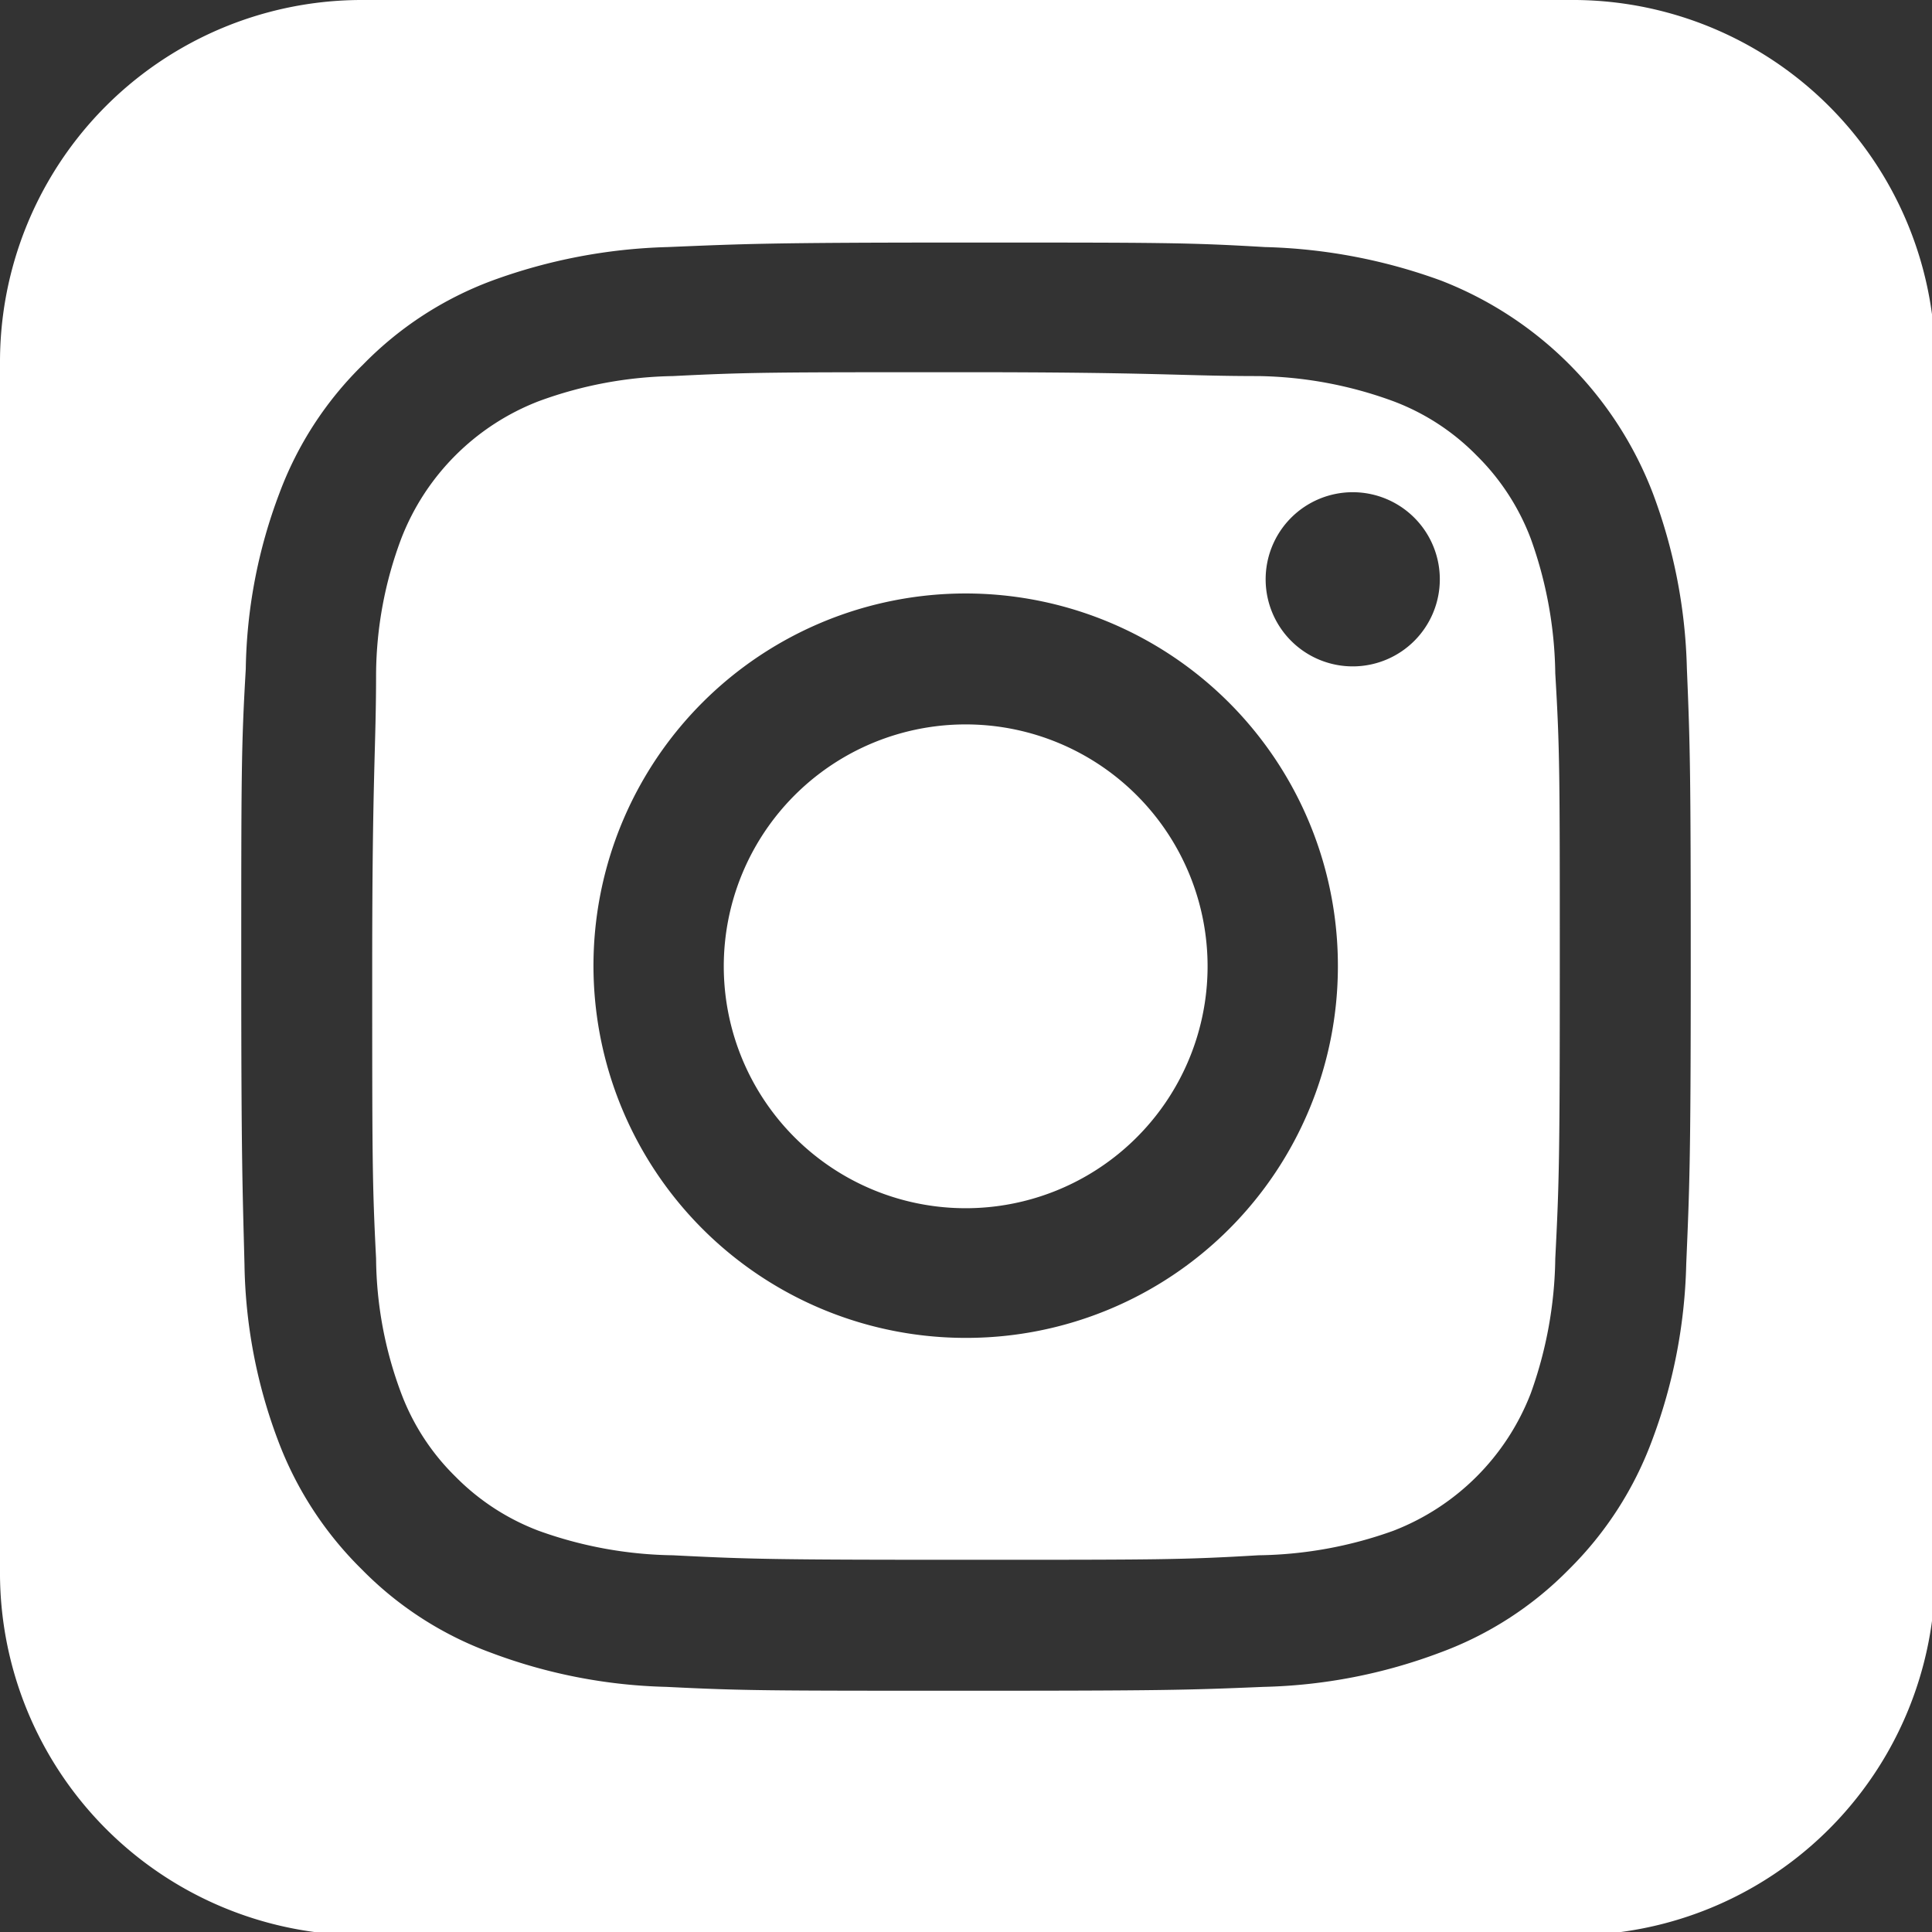
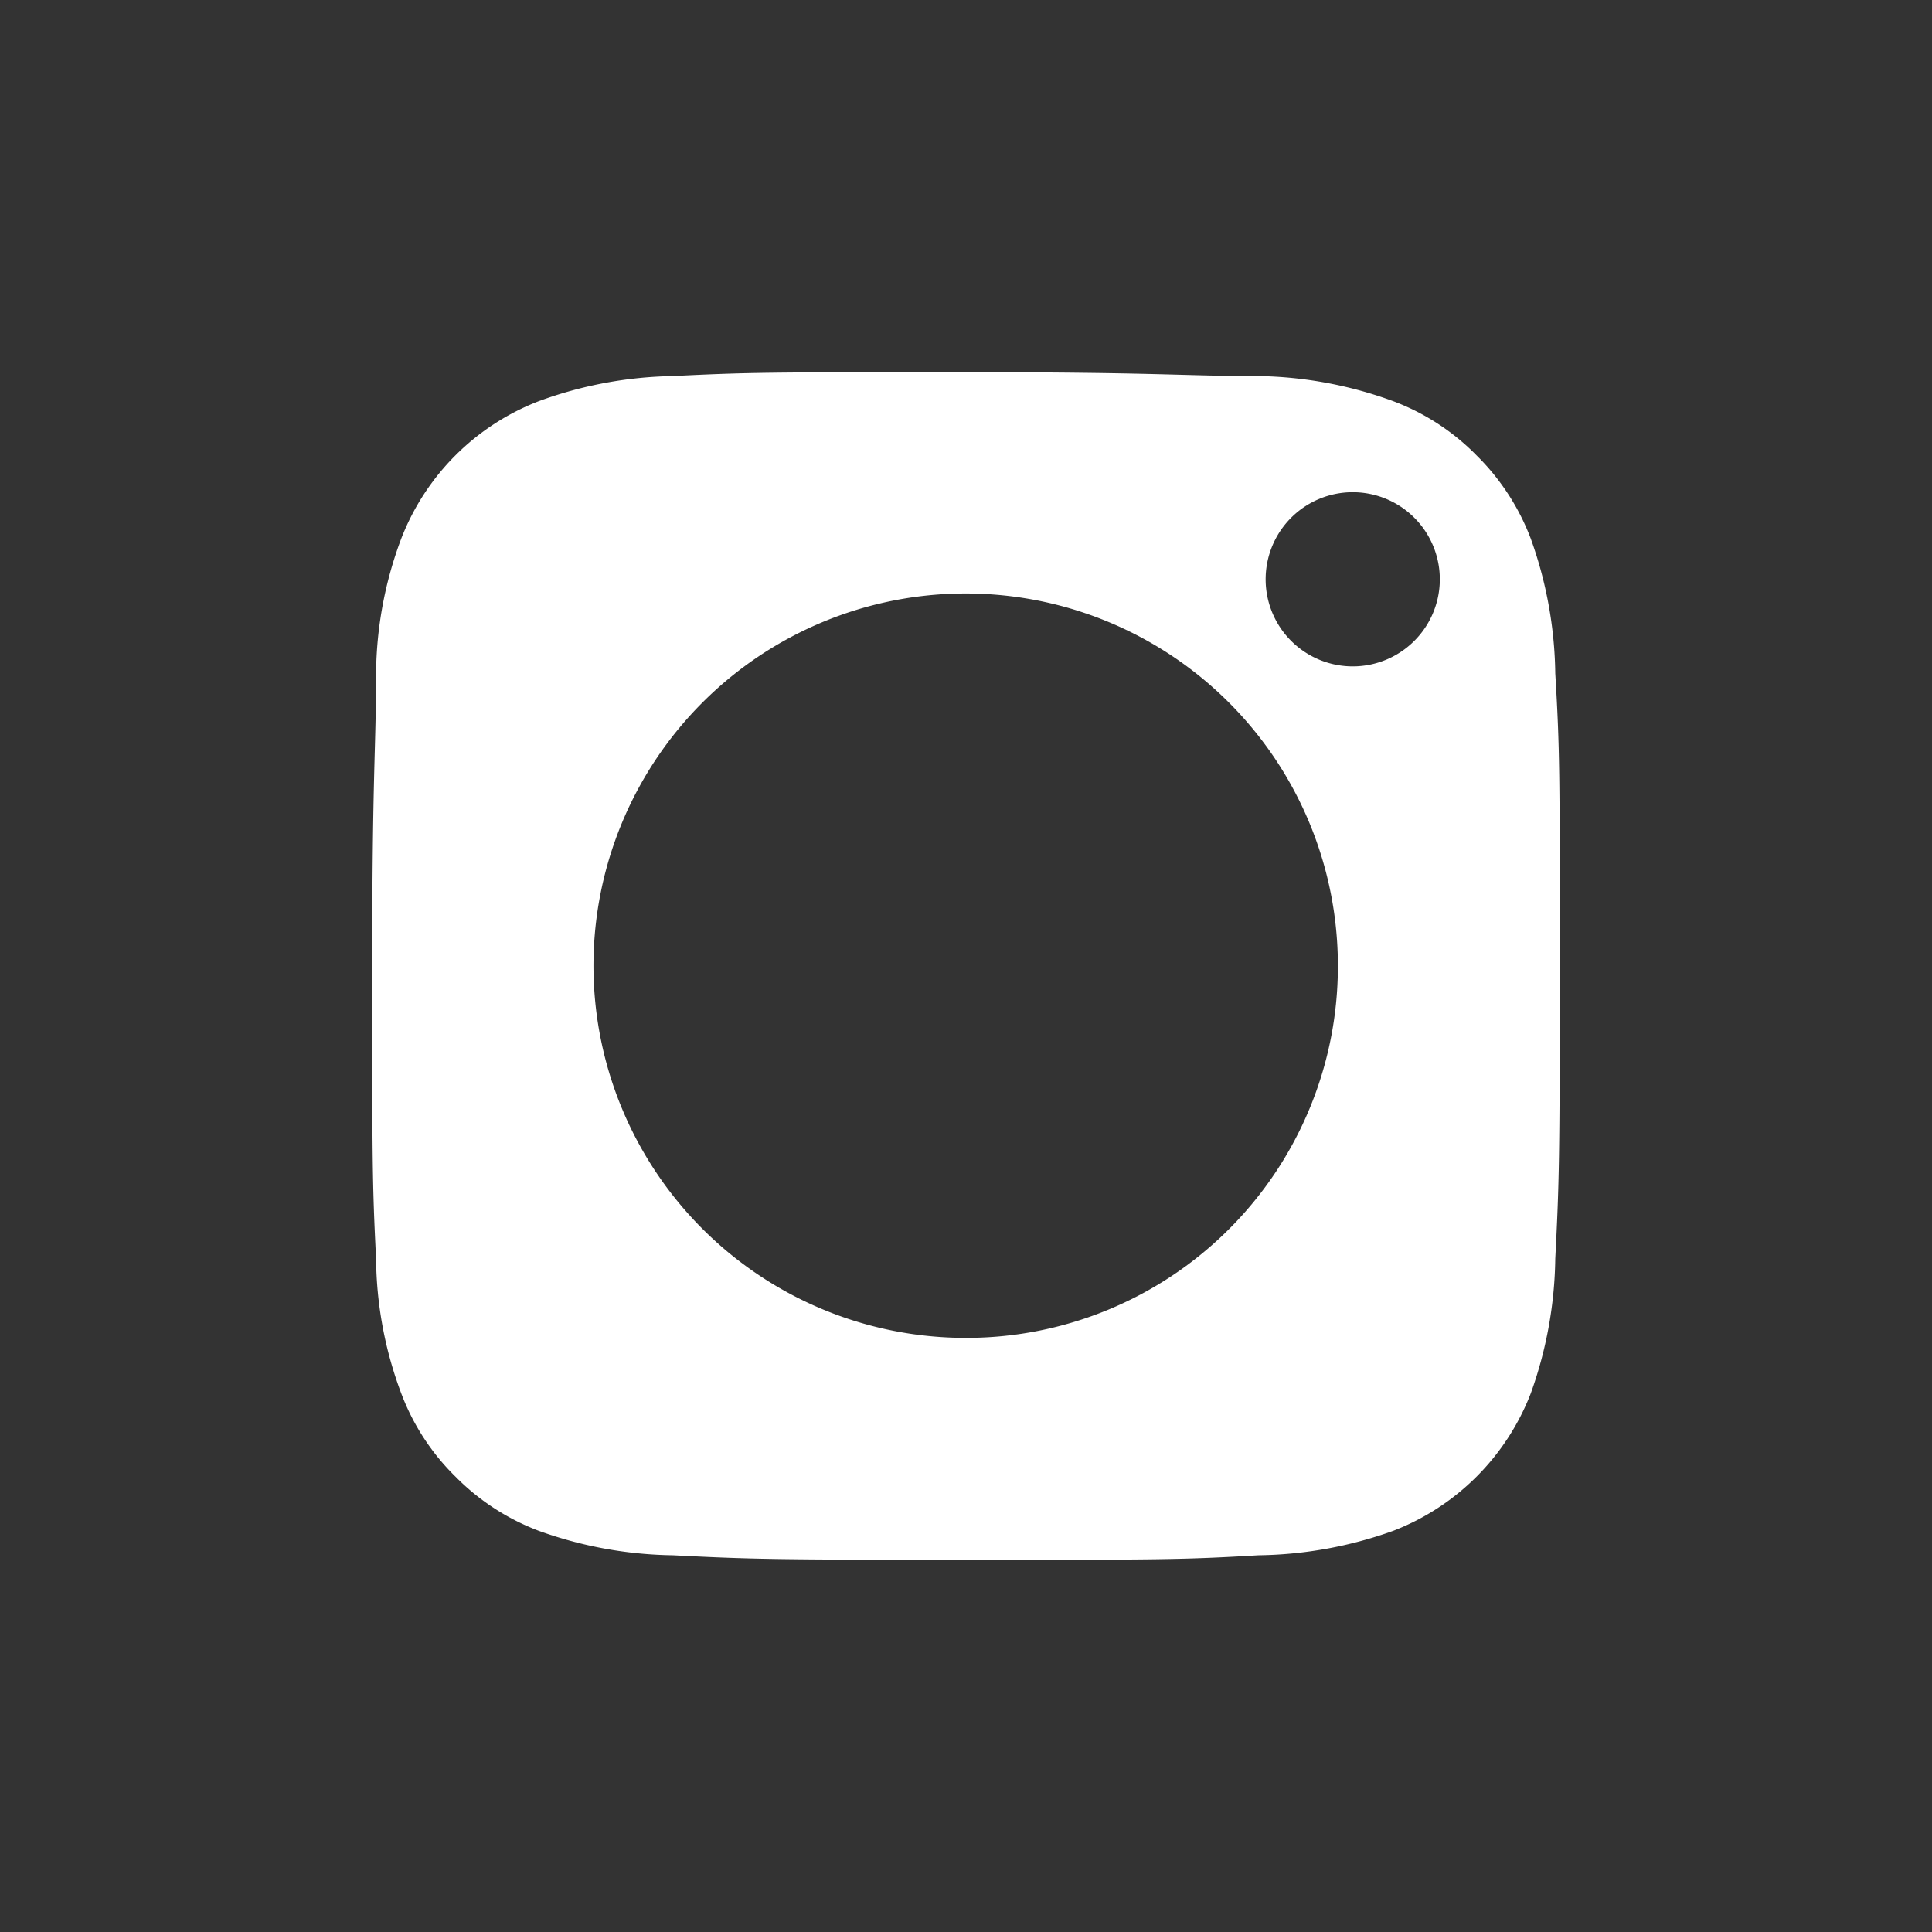
<svg xmlns="http://www.w3.org/2000/svg" viewBox="0 0 29.95 29.95">
  <rect x="0" y="0" width="29.95" height="29.95" fill="#333333" stroke="none" />
  <defs>
    <style>.cls-1{fill:#fff;}</style>
  </defs>
  <title>ig-icn</title>
  <g id="Layer_2" data-name="Layer 2">
    <g id="Layer_3" data-name="Layer 3">
      <path class="cls-1" d="M23.73,8.35a3.6,3.6,0,0,0-.84-1.29,3.56,3.56,0,0,0-1.29-.84,6.32,6.32,0,0,0-2.09-.39c-1.18,0-1.54-.06-4.54-.06s-3.35,0-4.54.06a6.31,6.31,0,0,0-2.08.39A3.72,3.72,0,0,0,6.22,8.35a6.07,6.07,0,0,0-.39,2.09c0,1.18-.06,1.53-.06,4.53s0,3.36.06,4.54a6.07,6.07,0,0,0,.39,2.09,3.56,3.56,0,0,0,.84,1.29,3.6,3.6,0,0,0,1.29.84,6.38,6.38,0,0,0,2.08.38c1.19.06,1.54.07,4.54.07s3.36,0,4.54-.07a6.4,6.4,0,0,0,2.09-.38,3.72,3.72,0,0,0,2.13-2.13,6.4,6.4,0,0,0,.38-2.09c.06-1.18.07-1.54.07-4.54s0-3.35-.07-4.53A6.4,6.4,0,0,0,23.73,8.35ZM15,20.74A5.77,5.77,0,1,1,20.74,15,5.76,5.76,0,0,1,15,20.74Zm6-10.41A1.35,1.35,0,1,1,22.32,9,1.35,1.35,0,0,1,21,10.33Z" />
-       <path class="cls-1" d="M15,11.23A3.75,3.75,0,1,0,18.72,15,3.75,3.75,0,0,0,15,11.23Z" />
-       <path class="cls-1" d="M24.33,0H5.62A5.61,5.61,0,0,0,0,5.62V24.33A5.62,5.62,0,0,0,5.62,30H24.33A5.62,5.62,0,0,0,30,24.33V5.62A5.62,5.62,0,0,0,24.33,0Zm1.81,19.6a8.28,8.28,0,0,1-.53,2.73,5.49,5.49,0,0,1-1.29,2,5.41,5.41,0,0,1-2,1.29,8.28,8.28,0,0,1-2.73.53c-1.19.05-1.58.06-4.63.06s-3.43,0-4.63-.06a8.27,8.27,0,0,1-2.72-.53,5.41,5.41,0,0,1-2-1.29,5.52,5.52,0,0,1-1.3-2,8.05,8.05,0,0,1-.52-2.73C3.76,18.41,3.74,18,3.74,15s0-3.43.07-4.63a8,8,0,0,1,.52-2.72,5.44,5.44,0,0,1,1.3-2,5.44,5.44,0,0,1,2-1.3,8.56,8.56,0,0,1,2.72-.52c1.2-.05,1.58-.07,4.63-.07s3.44,0,4.63.07a8.57,8.57,0,0,1,2.73.52,5.74,5.74,0,0,1,3.28,3.29,8.27,8.27,0,0,1,.53,2.72c.05,1.2.06,1.58.06,4.63S26.19,18.41,26.14,19.6Z" />
    </g>
  </g>
</svg>